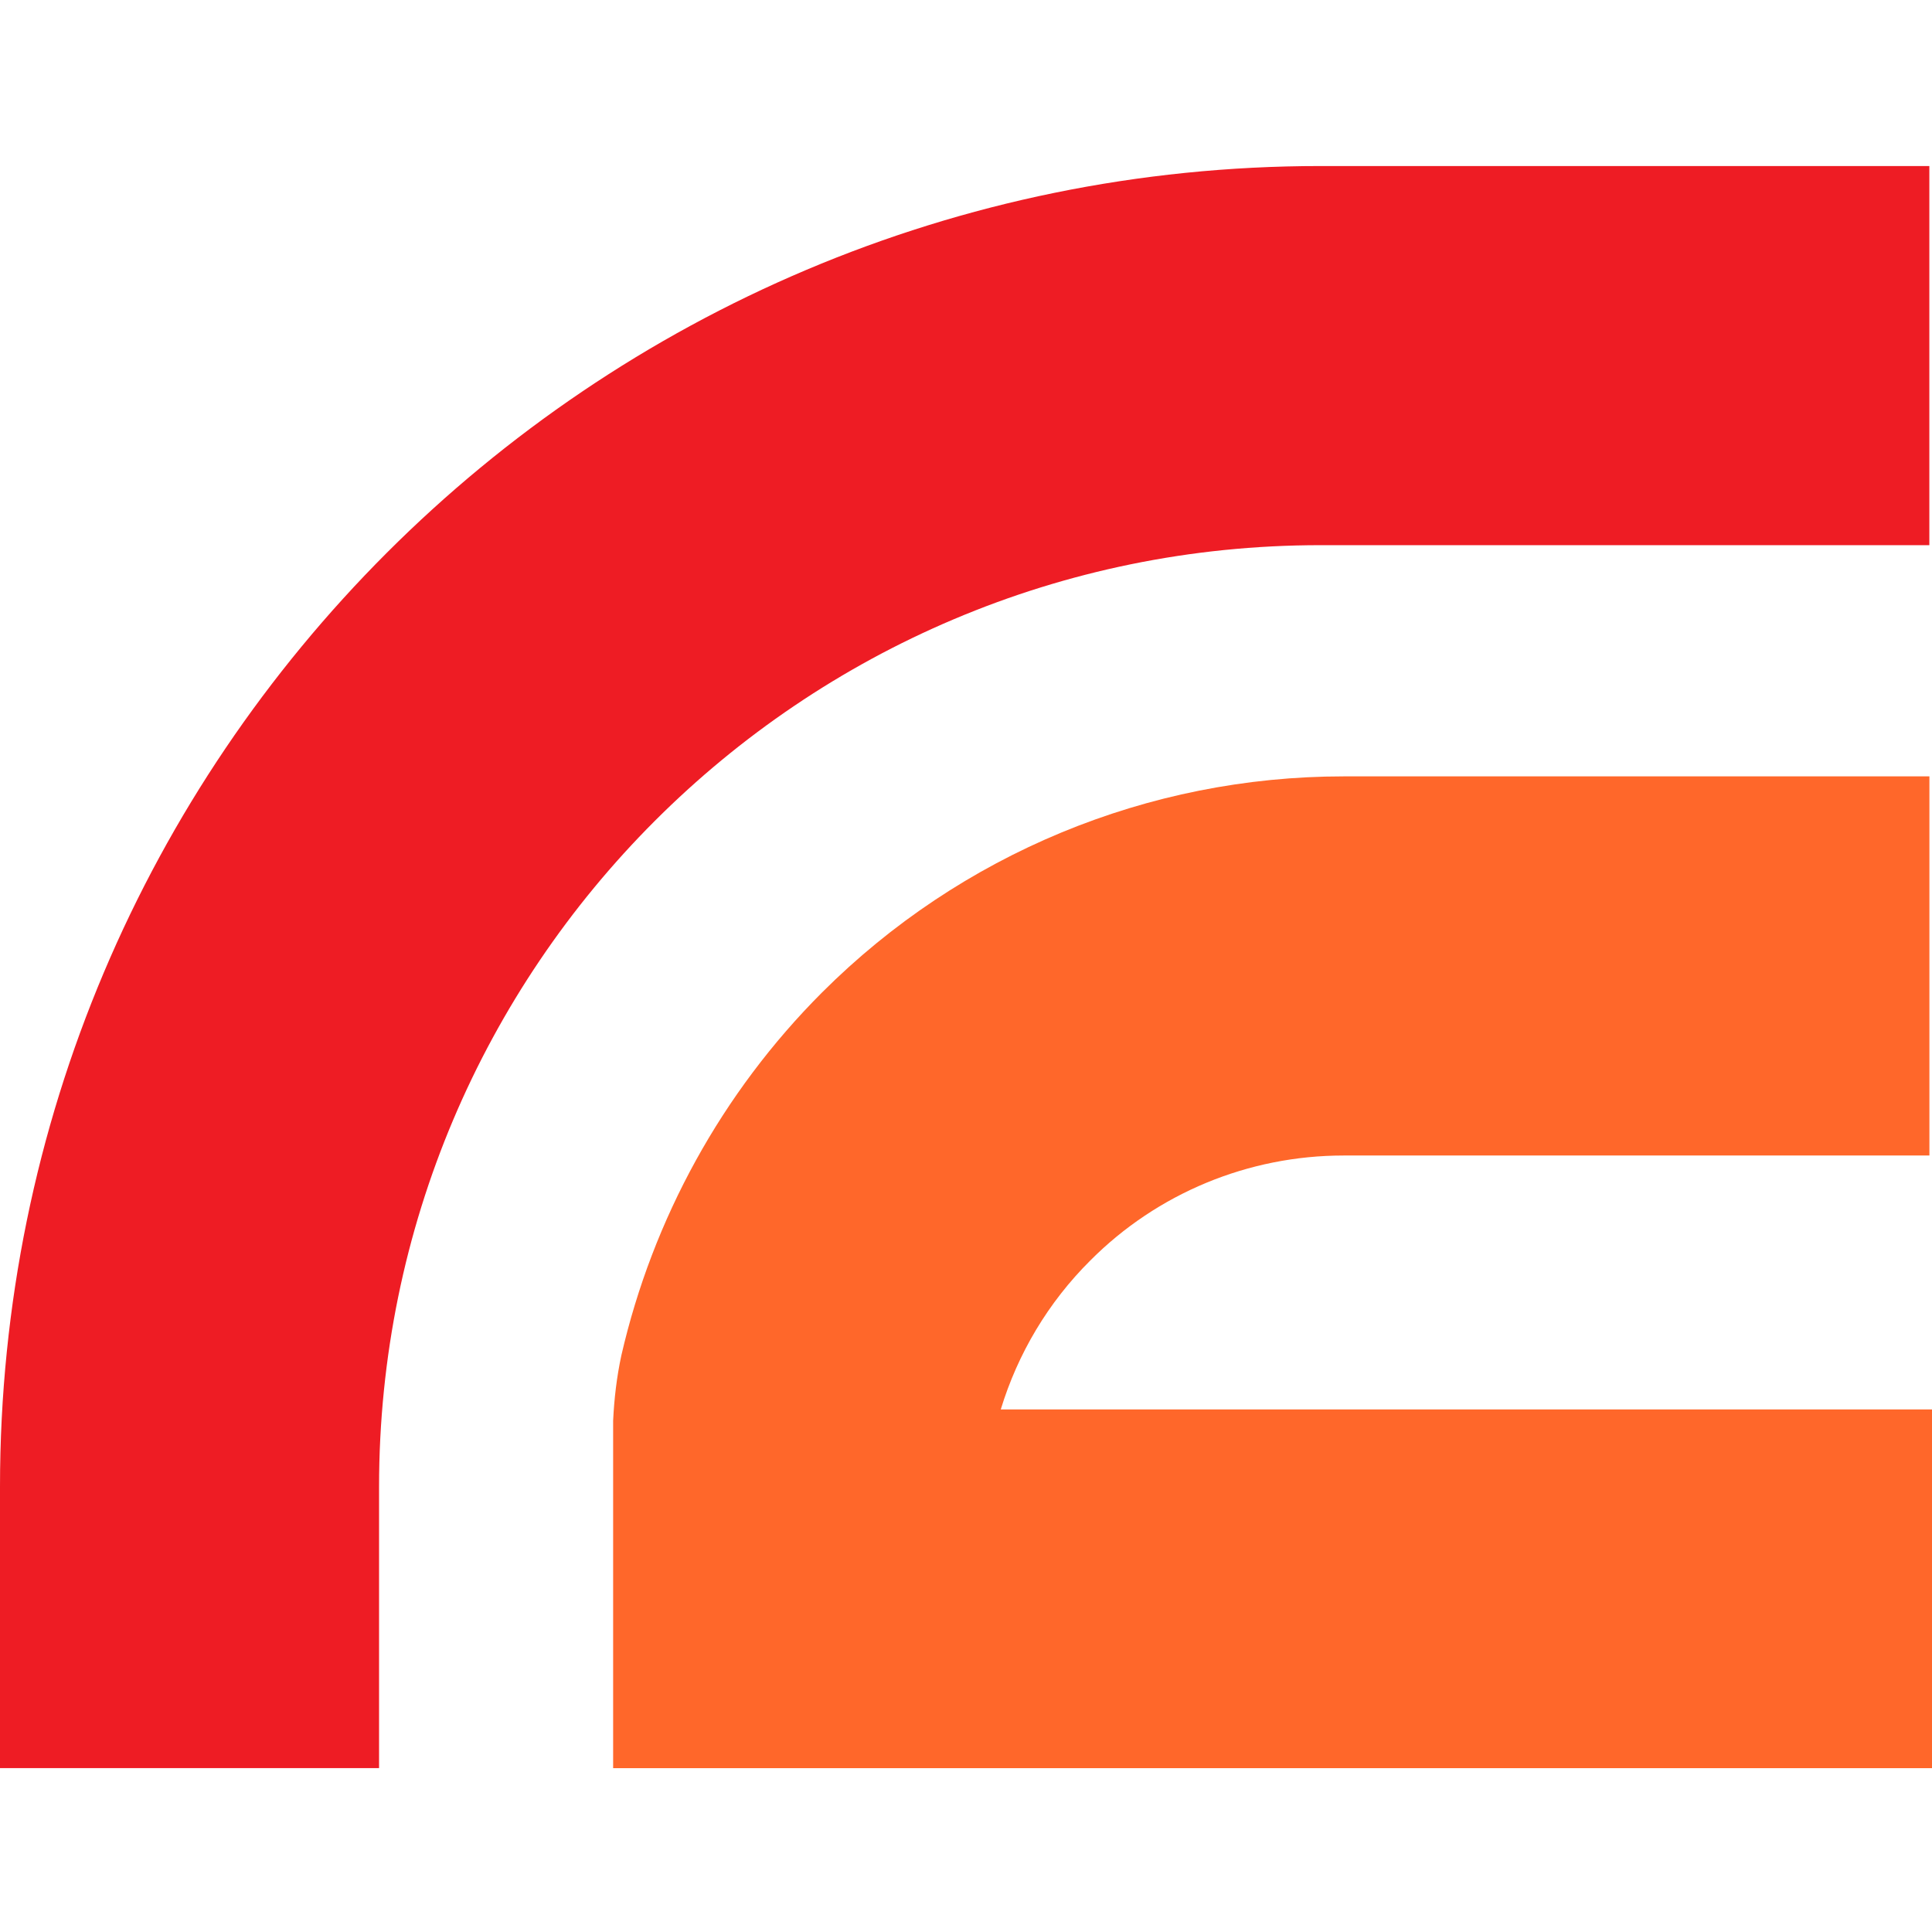
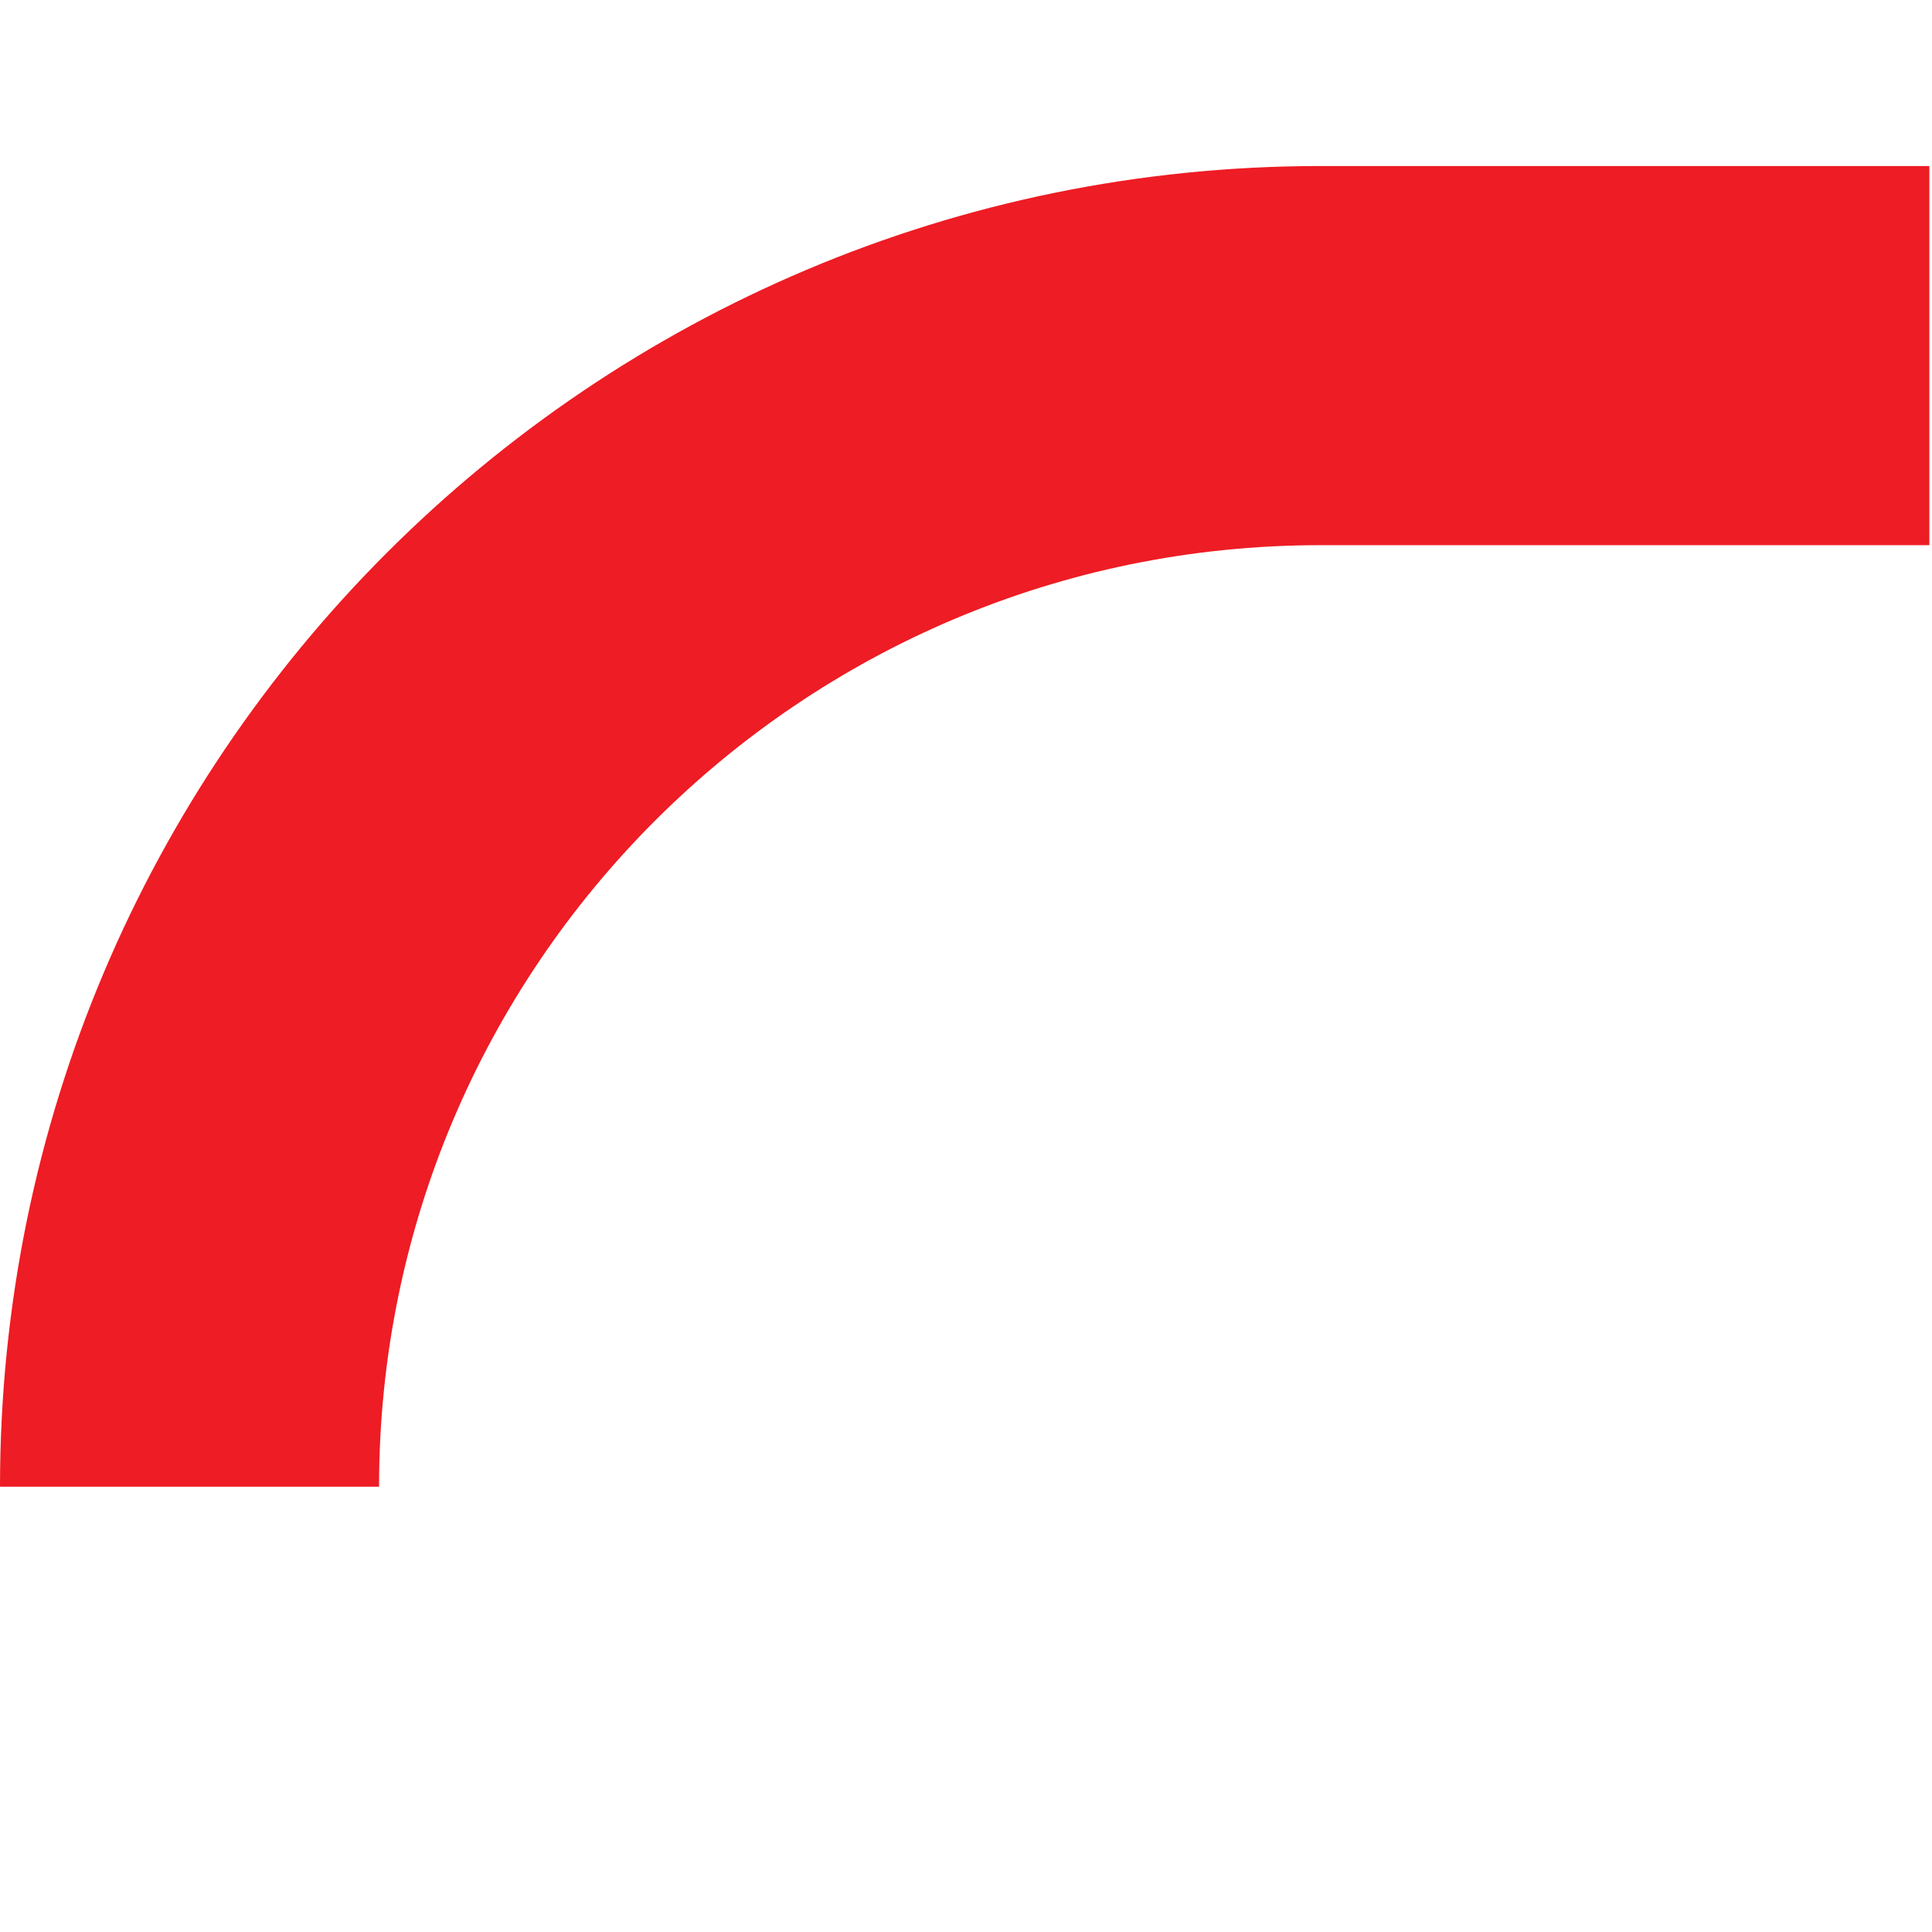
<svg xmlns="http://www.w3.org/2000/svg" width="512" height="512" viewBox="0 0 512 512" fill="none">
-   <path fill-rule="evenodd" clip-rule="evenodd" d="M511.297 144.475H349.937C212.14 144.475 100.455 256.188 100.455 393.999V468.575H0V393.999C0 200.697 156.676 44 349.937 44H511.297V144.475Z" fill="#EE1C24" />
-   <path fill-rule="evenodd" clip-rule="evenodd" d="M162.486 376.521C162.759 370.696 163.439 364.898 164.667 359.182C172.989 323.057 191.27 289.607 217.872 262.991C254.57 226.334 304.228 205.748 356.068 205.748H511.315V306.223H356.068C330.83 306.223 306.684 316.223 288.949 334.039C277.763 345.158 269.714 358.745 265.212 373.52H512V468.58H162.486V376.521Z" fill="#FF672A" />
+   <path fill-rule="evenodd" clip-rule="evenodd" d="M511.297 144.475H349.937C212.14 144.475 100.455 256.188 100.455 393.999H0V393.999C0 200.697 156.676 44 349.937 44H511.297V144.475Z" fill="#EE1C24" />
</svg>